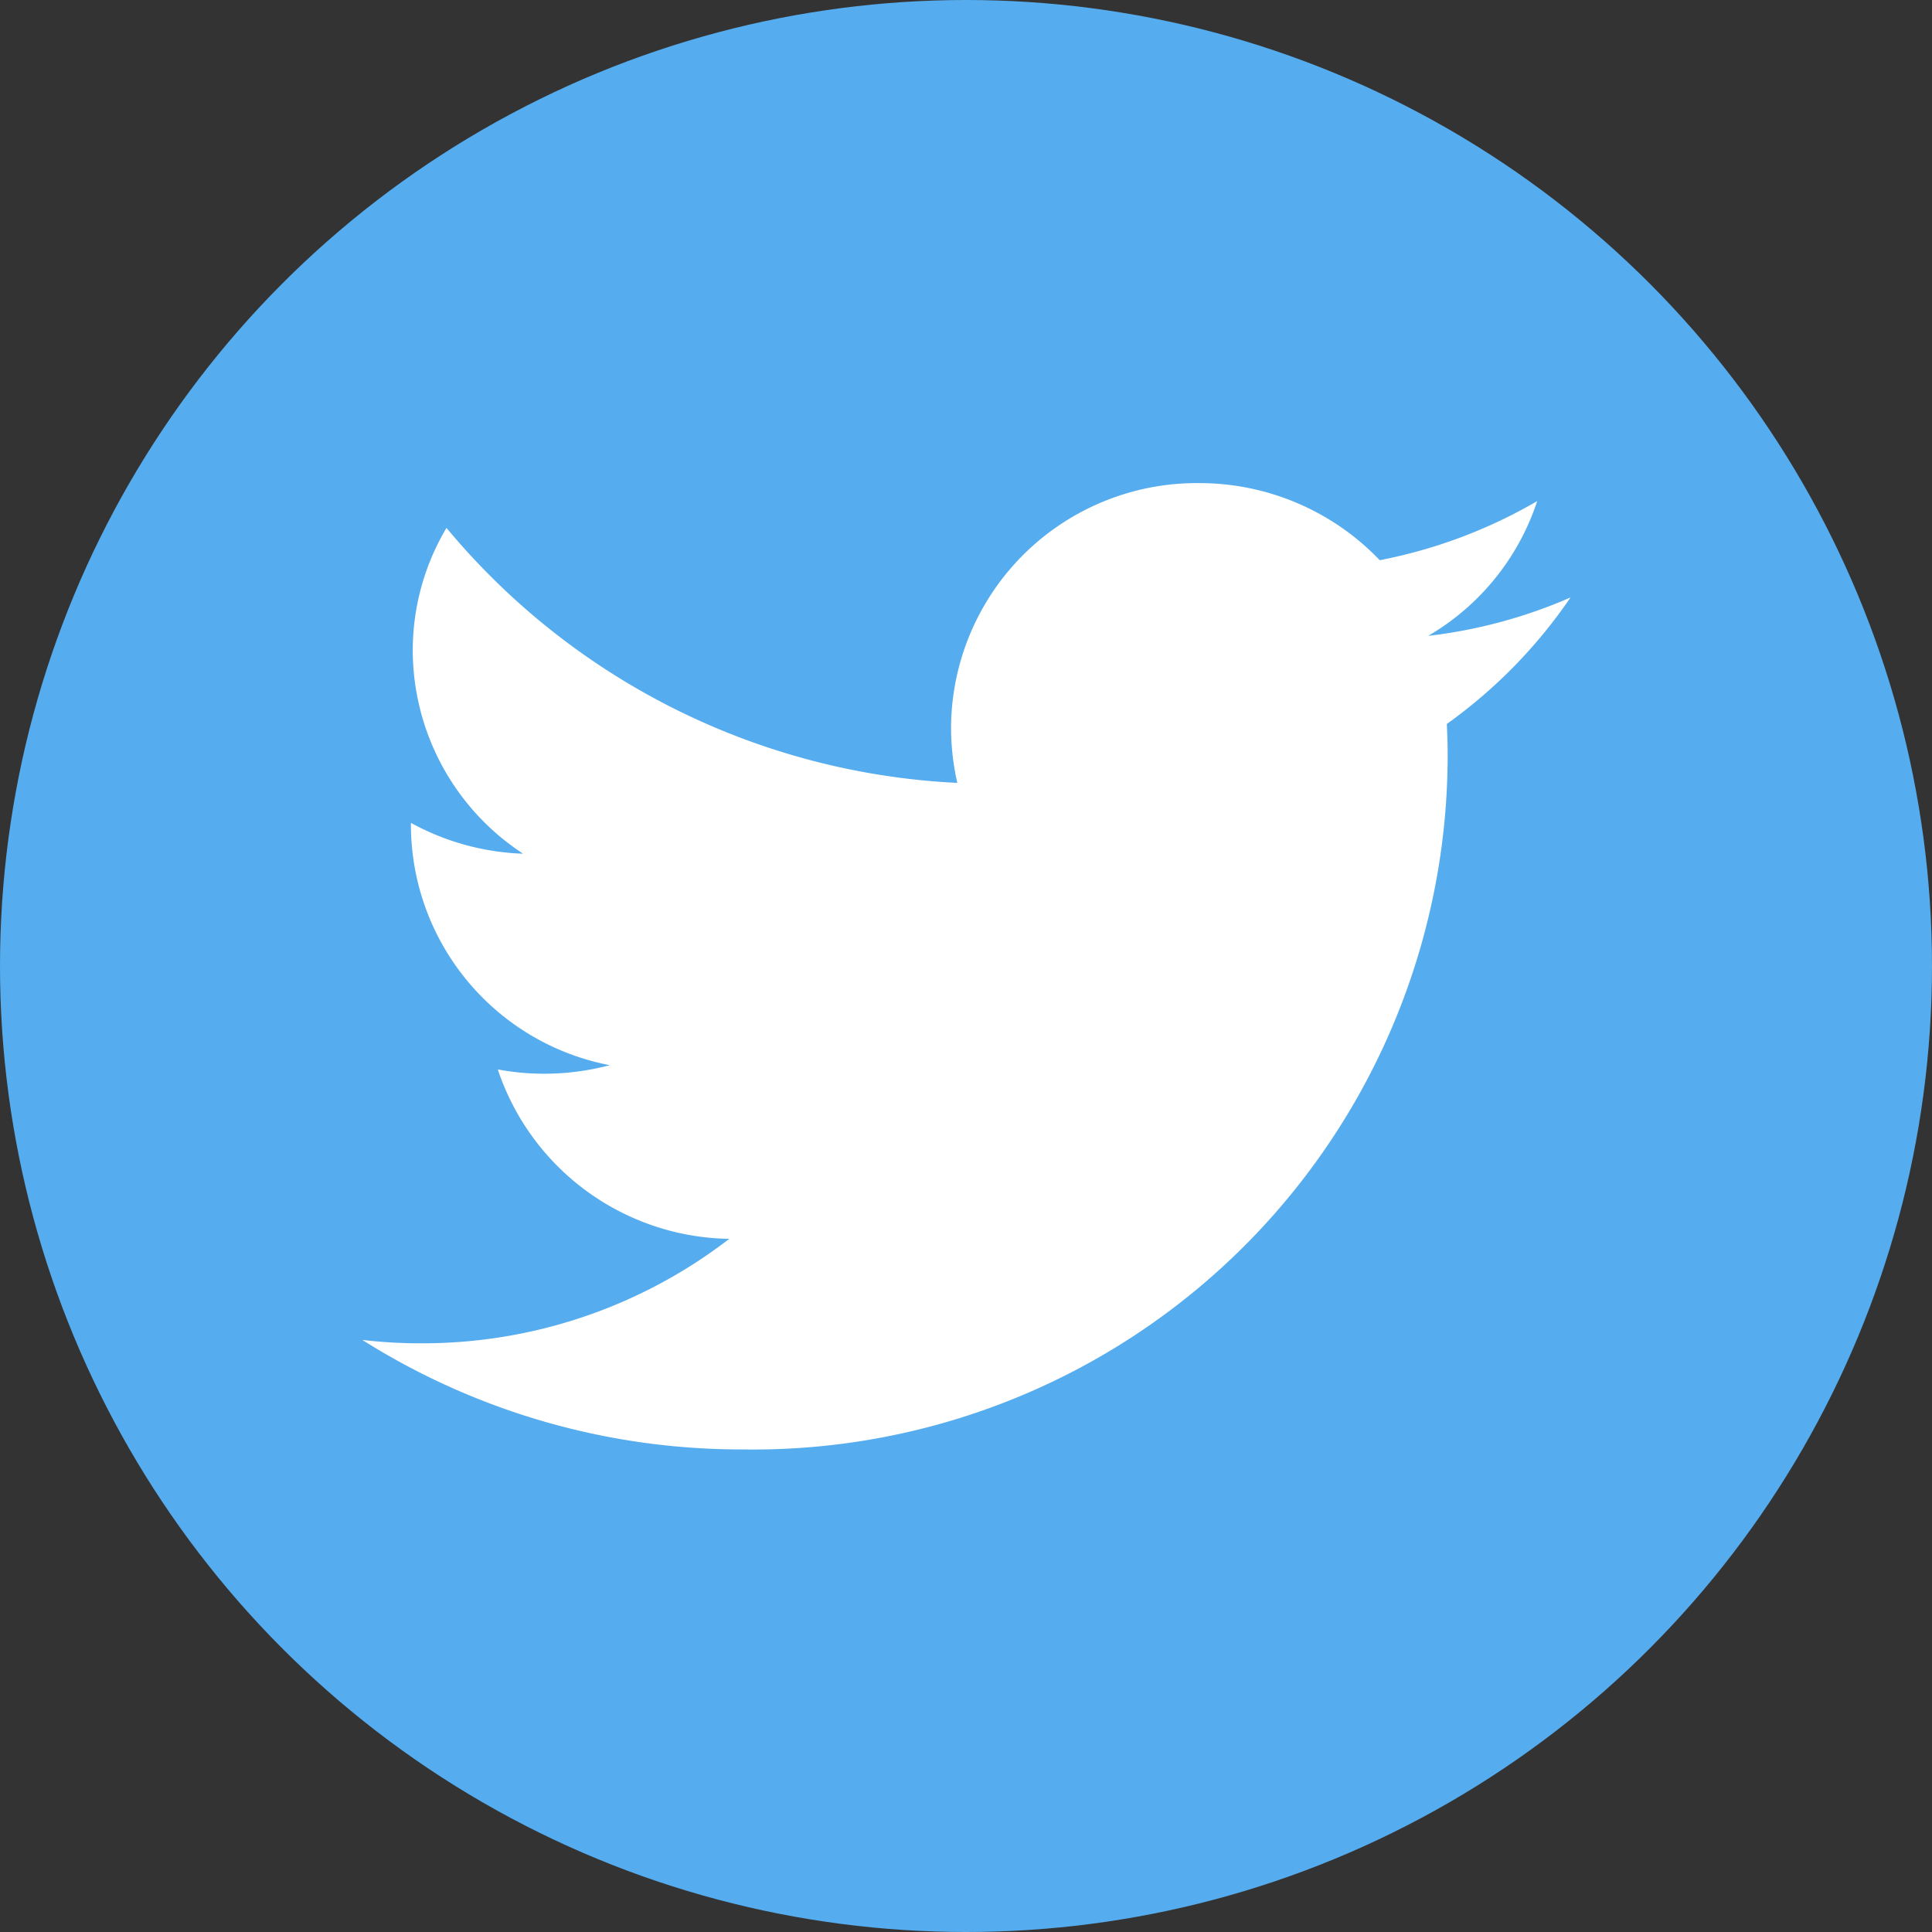
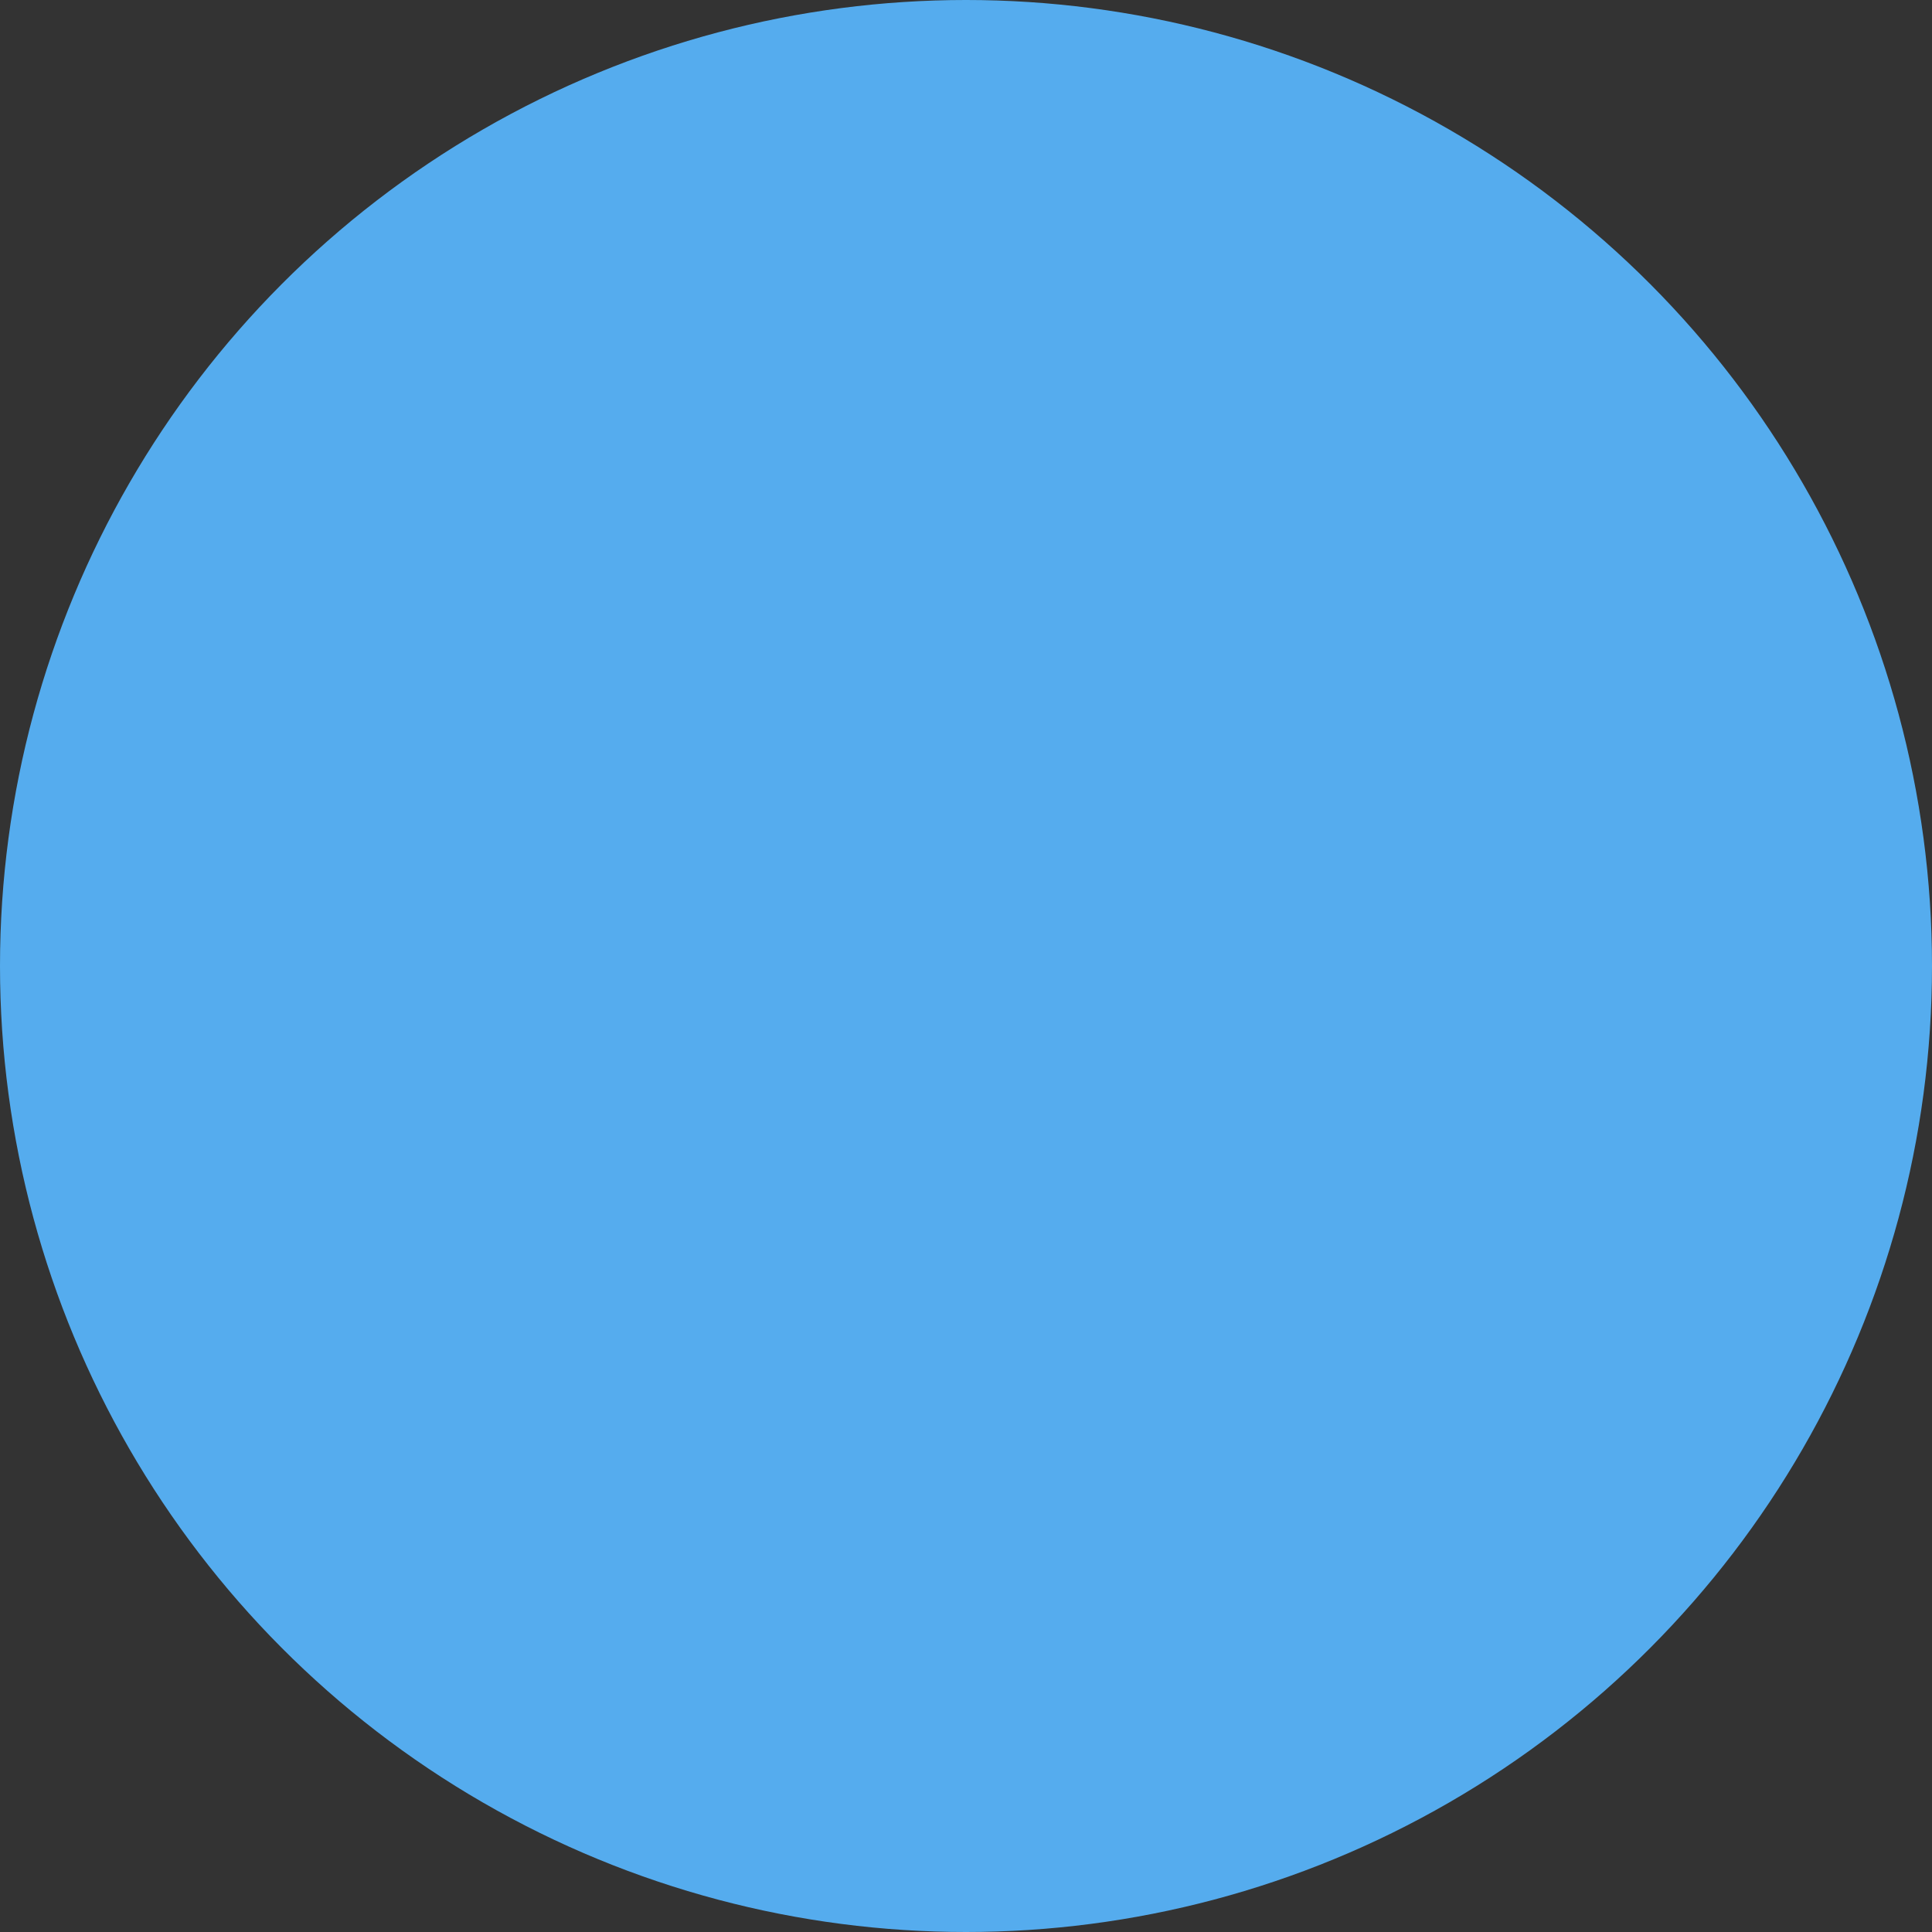
<svg xmlns="http://www.w3.org/2000/svg" id="twitter" width="58" height="58" viewBox="0 0 58 58">
  <rect x="0" y="0" width="58" height="58" fill="#333333" stroke="none" />
  <circle id="Ellipse_6" data-name="Ellipse 6" cx="29" cy="29" r="29" fill="#55acee" />
-   <path id="Path_9446" data-name="Path 9446" d="M42.273,11.433A14.985,14.985,0,0,1,38,12.586,7.336,7.336,0,0,0,41.272,8.54a15.068,15.068,0,0,1-4.727,1.774A7.492,7.492,0,0,0,31.115,8a7.378,7.378,0,0,0-7.44,7.321A7.526,7.526,0,0,0,23.863,17,21.276,21.276,0,0,1,8.528,9.345a7.191,7.191,0,0,0-1.013,3.681,7.31,7.31,0,0,0,3.313,6.1A7.528,7.528,0,0,1,7.46,18.2c0,.031,0,.06,0,.092a7.361,7.361,0,0,0,5.969,7.183,7.723,7.723,0,0,1-1.961.256,7.562,7.562,0,0,1-1.4-.129,7.442,7.442,0,0,0,6.949,5.086,15.086,15.086,0,0,1-9.242,3.136A14.715,14.715,0,0,1,6,33.722a21.317,21.317,0,0,0,11.41,3.288A20.851,20.851,0,0,0,38.584,16.175c0-.314-.011-.636-.025-.944A15.179,15.179,0,0,0,42.273,11.433Z" transform="translate(4.876 6.503)" fill="#fff" />
</svg>